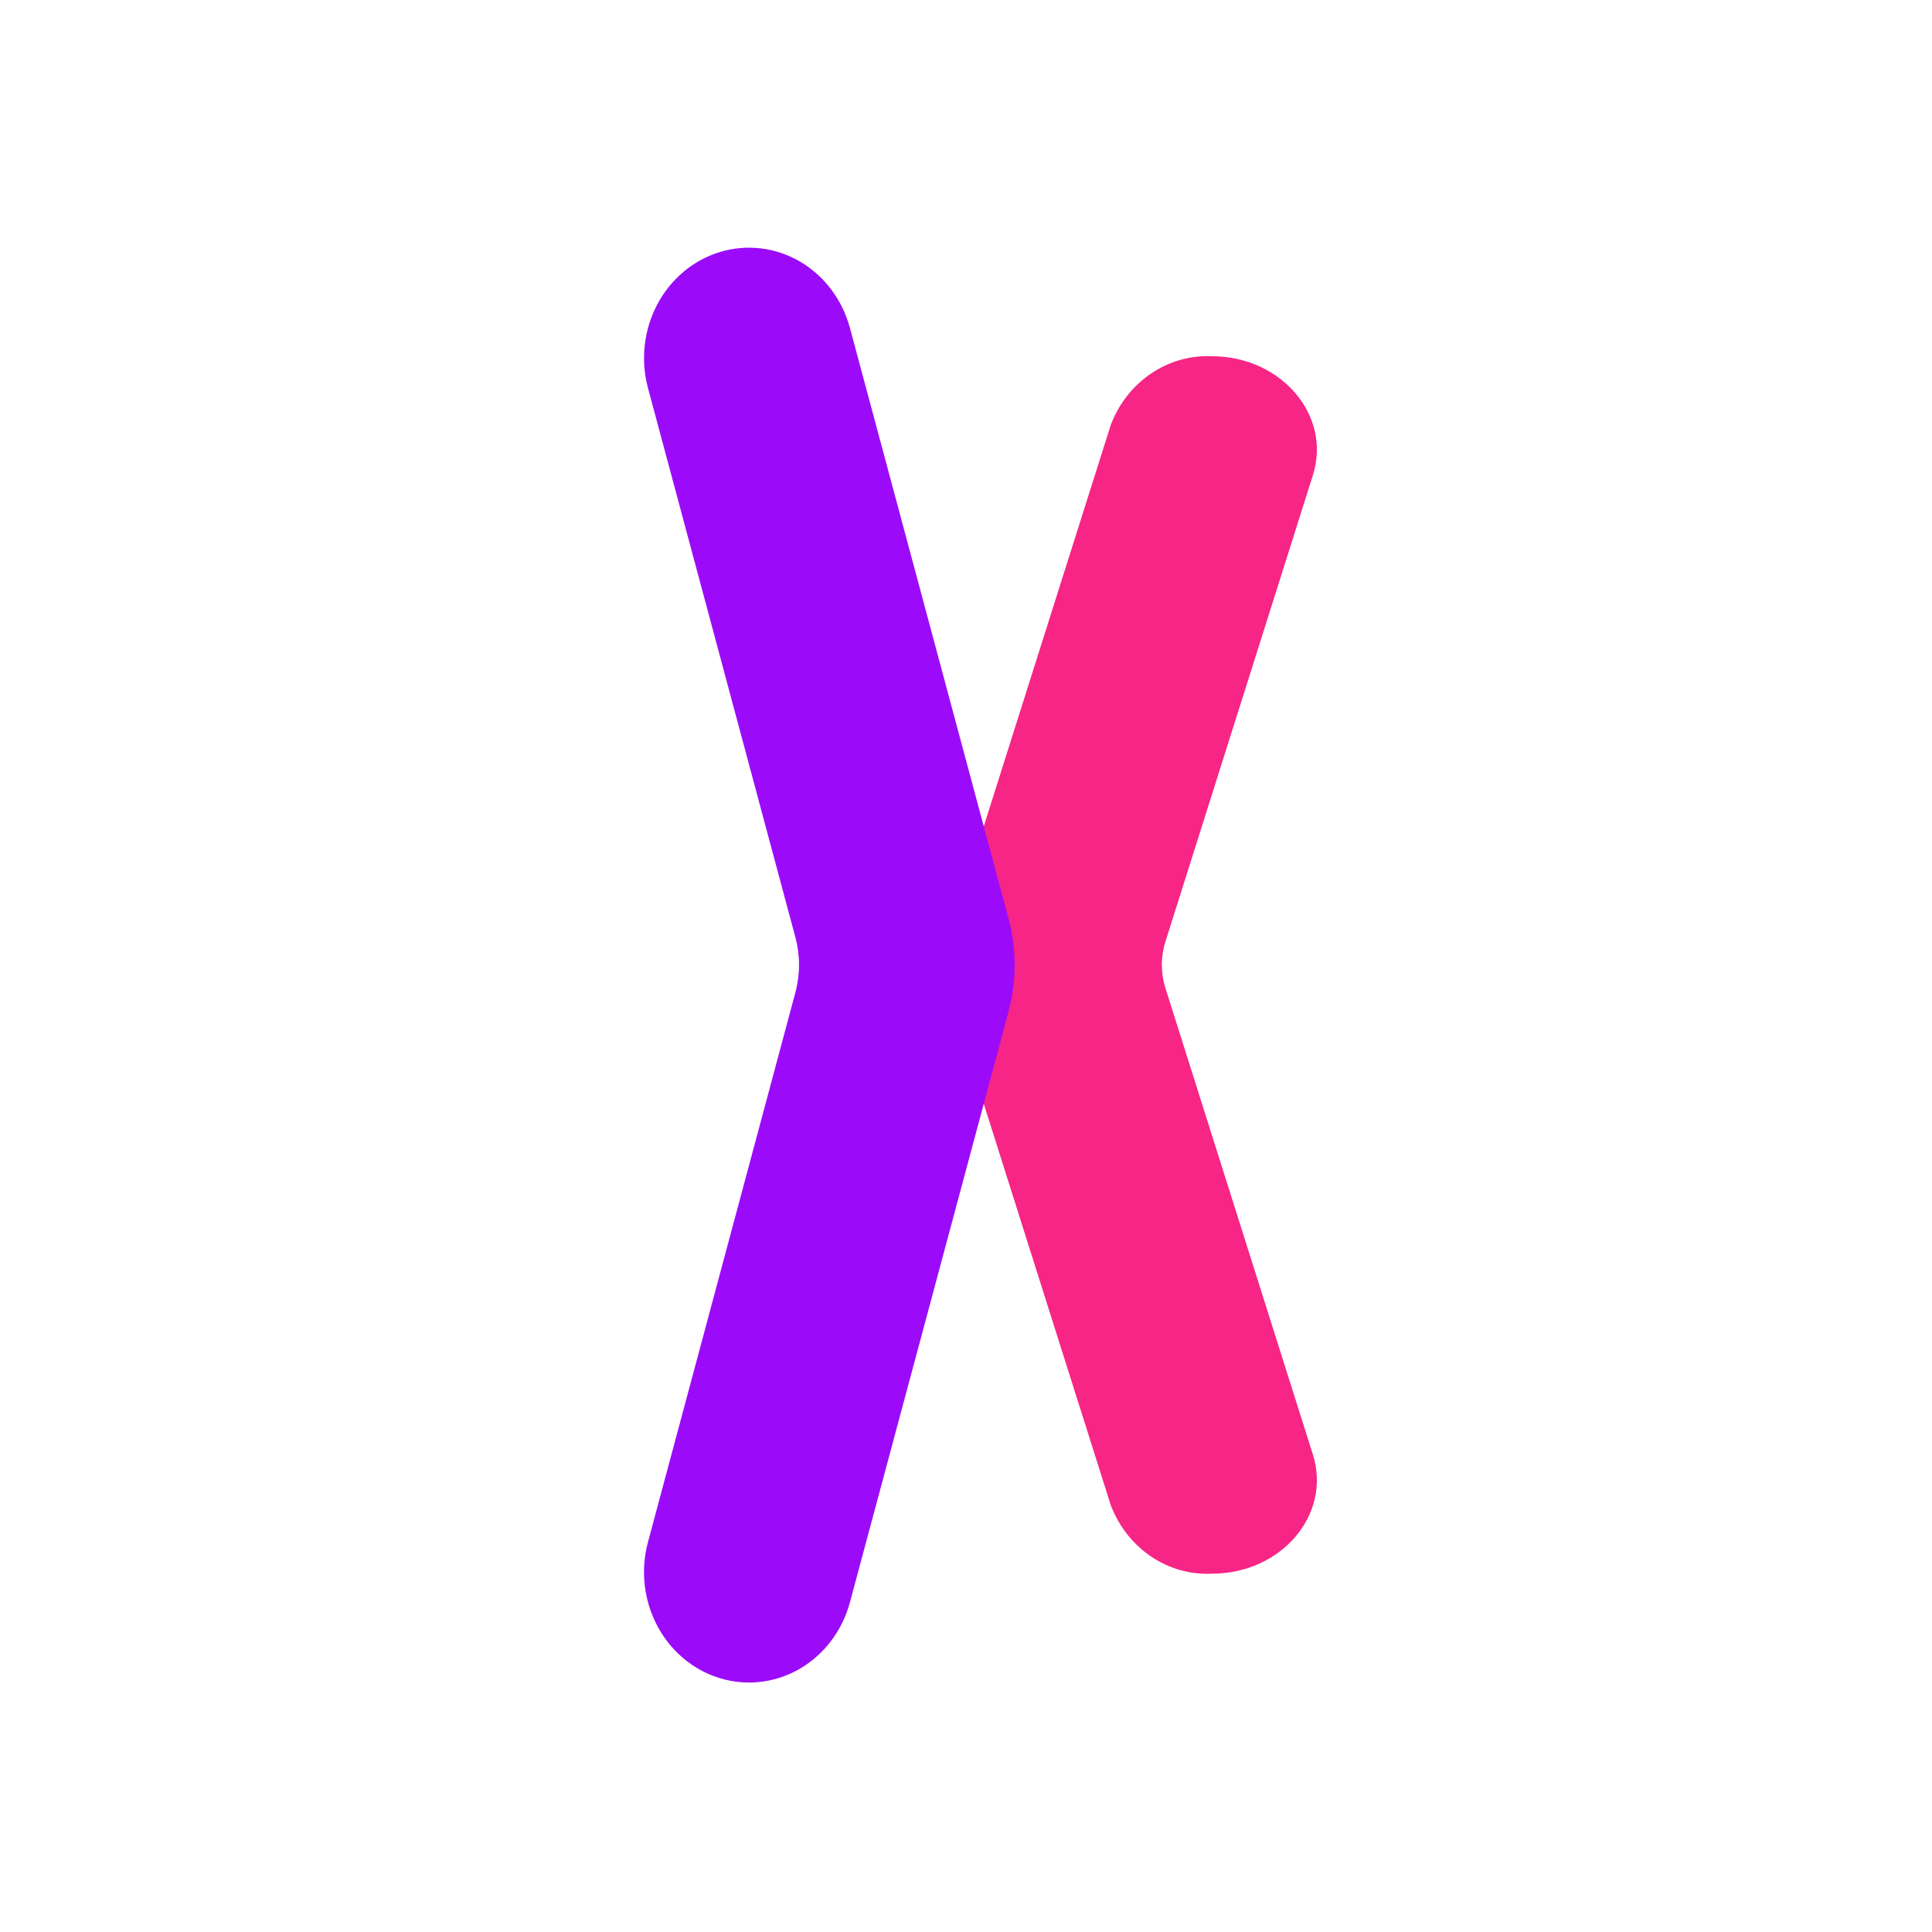
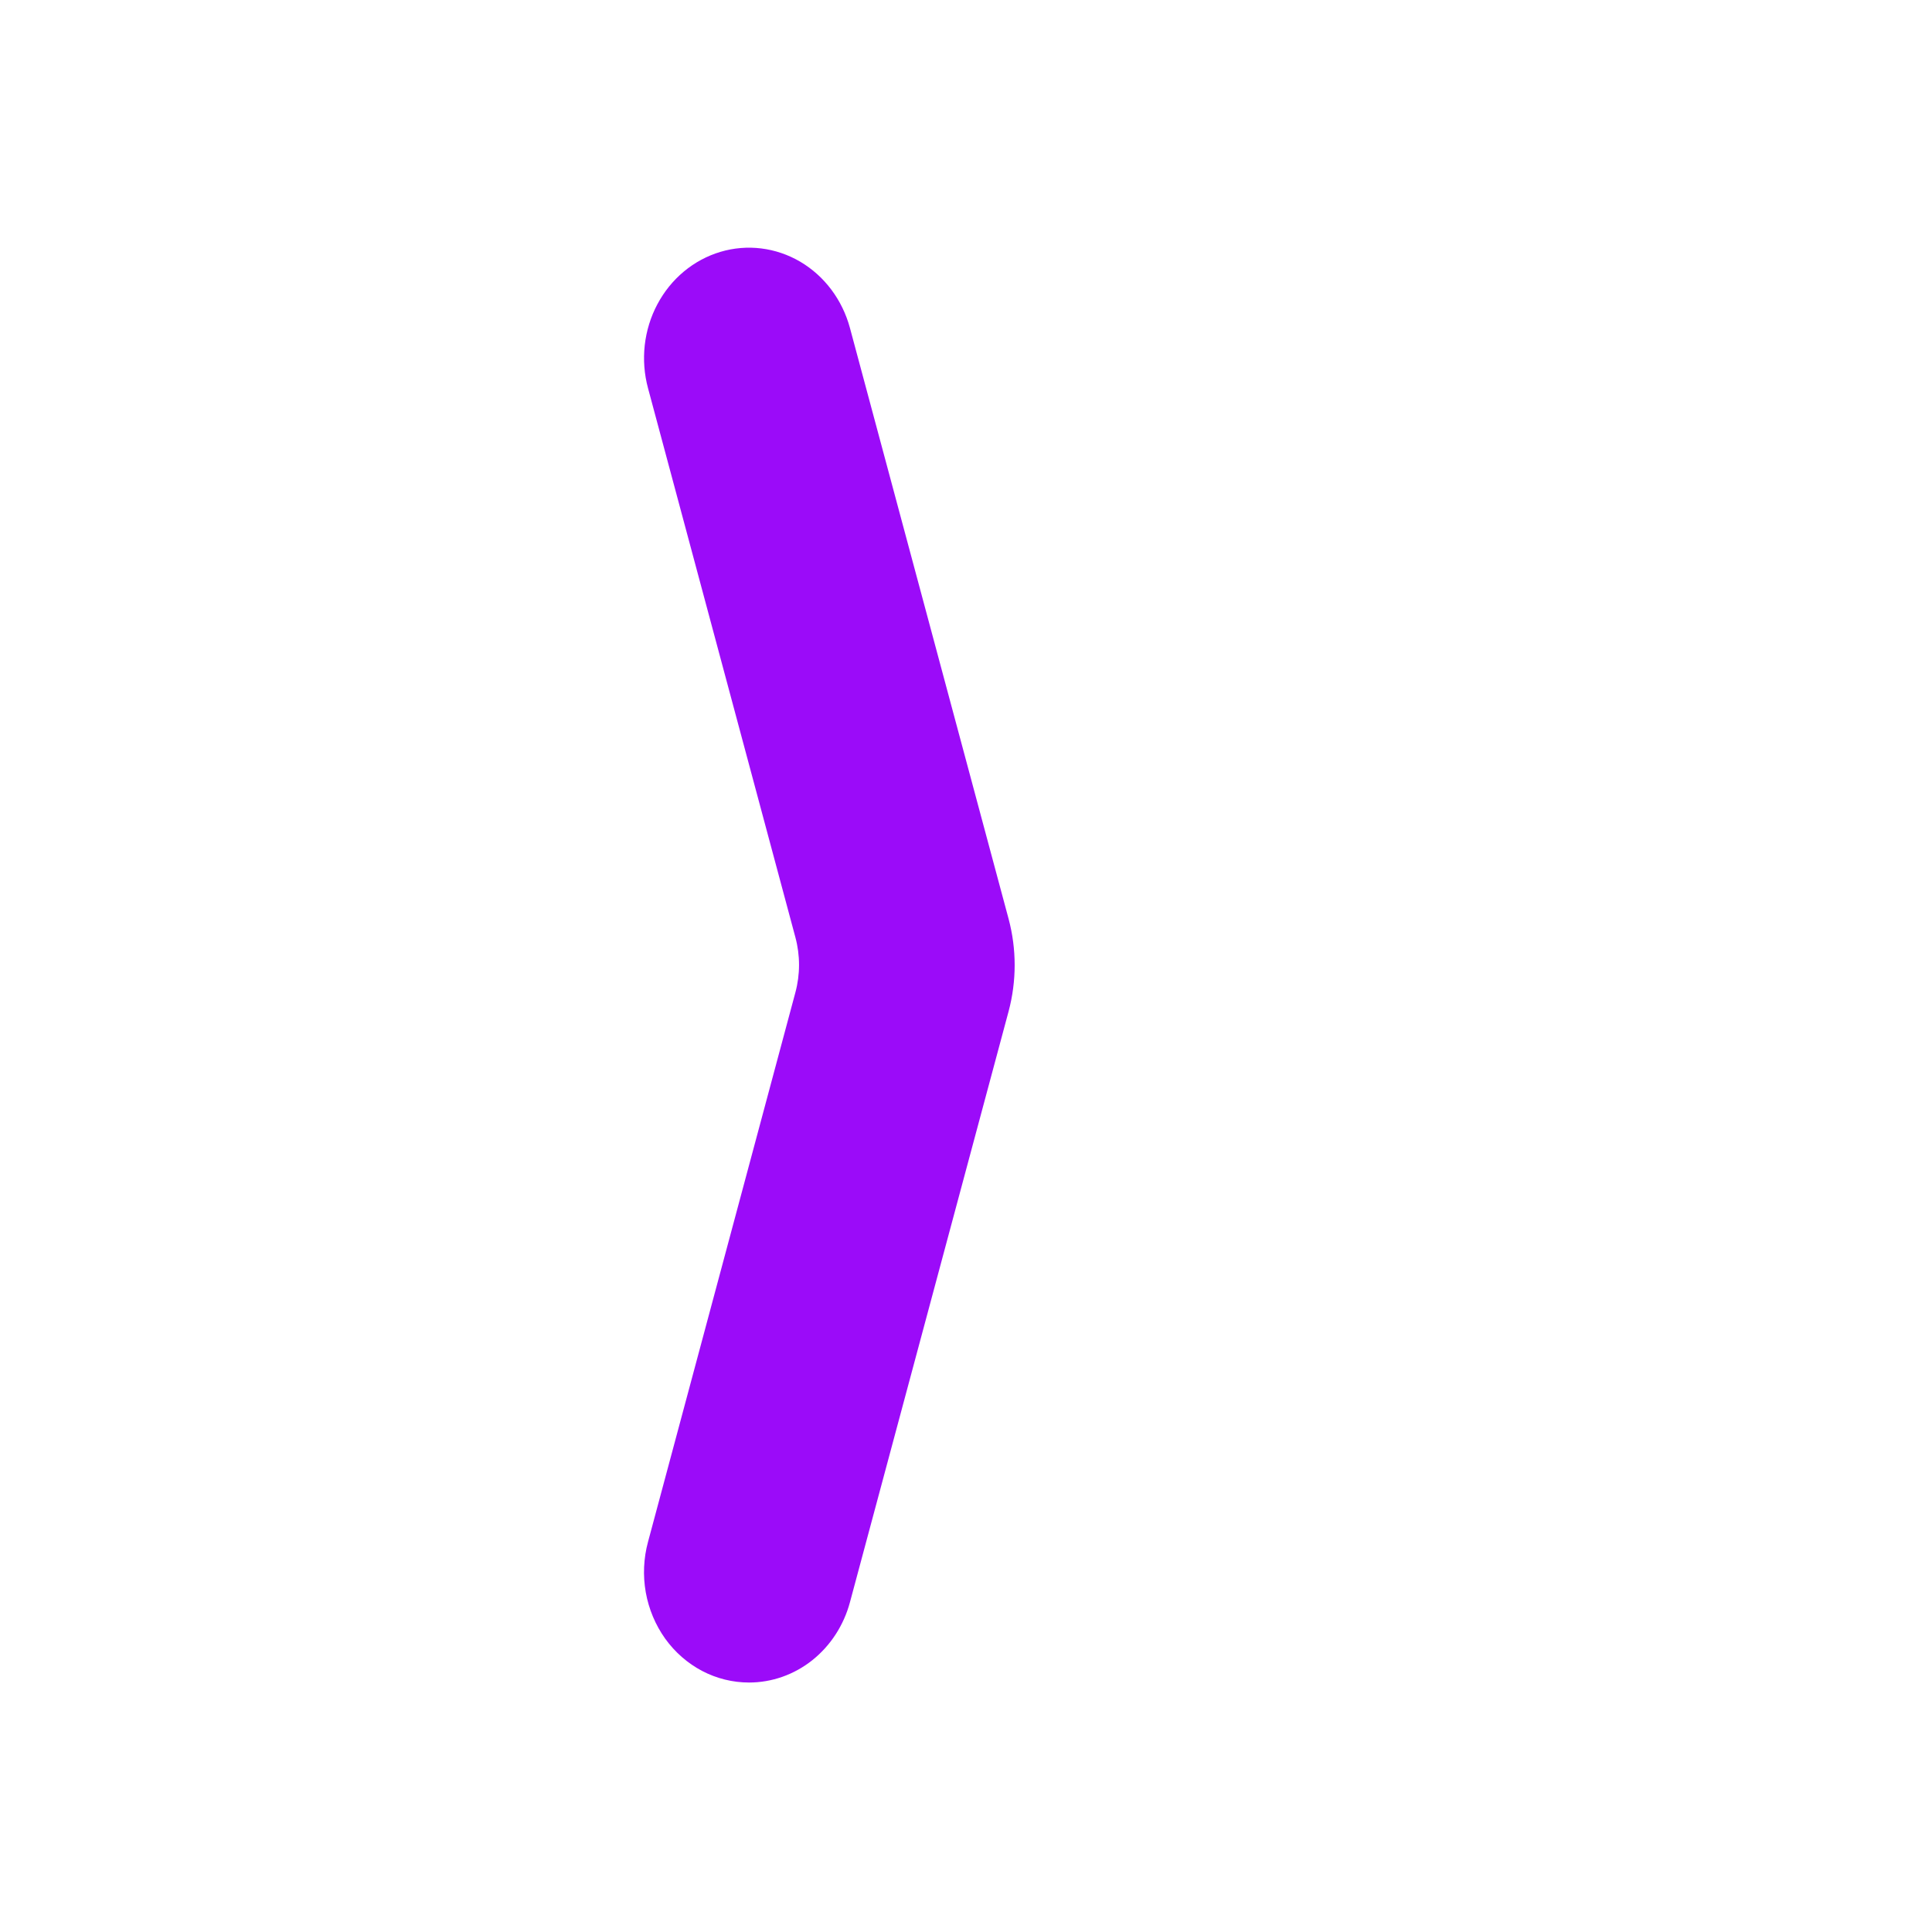
<svg xmlns="http://www.w3.org/2000/svg" width="39" height="39" viewBox="0 0 39 39" fill="none">
-   <path d="M24.463 31.767C25.868 31.767 26.885 30.569 26.502 29.361L23.527 19.95C23.429 19.643 23.429 19.311 23.527 19.004L26.502 9.594C26.885 8.392 25.868 7.191 24.463 7.191C24.03 7.171 23.601 7.293 23.236 7.54C22.871 7.787 22.587 8.147 22.425 8.57L19.223 18.689C19.061 19.203 19.061 19.759 19.223 20.273L22.425 30.392C22.588 30.815 22.871 31.174 23.236 31.421C23.602 31.667 24.03 31.788 24.463 31.767Z" fill="#F72585" />
  <path d="M15.12 33.964C14.792 33.964 14.468 33.884 14.175 33.731C13.882 33.577 13.626 33.354 13.428 33.079C13.231 32.803 13.097 32.484 13.036 32.145C12.976 31.806 12.991 31.457 13.081 31.125L16.056 20.034C16.154 19.67 16.154 19.285 16.056 18.921L13.081 7.836C13.005 7.555 12.983 7.26 13.015 6.969C13.048 6.678 13.134 6.397 13.27 6.142C13.406 5.886 13.588 5.661 13.806 5.48C14.025 5.298 14.275 5.164 14.543 5.084C15.084 4.923 15.663 4.995 16.154 5.283C16.644 5.572 17.005 6.054 17.158 6.623L20.36 18.549C20.523 19.159 20.523 19.805 20.36 20.415L17.158 32.341C17.033 32.808 16.766 33.219 16.398 33.513C16.03 33.806 15.581 33.964 15.12 33.964Z" fill="#9B0BF9" />
</svg>